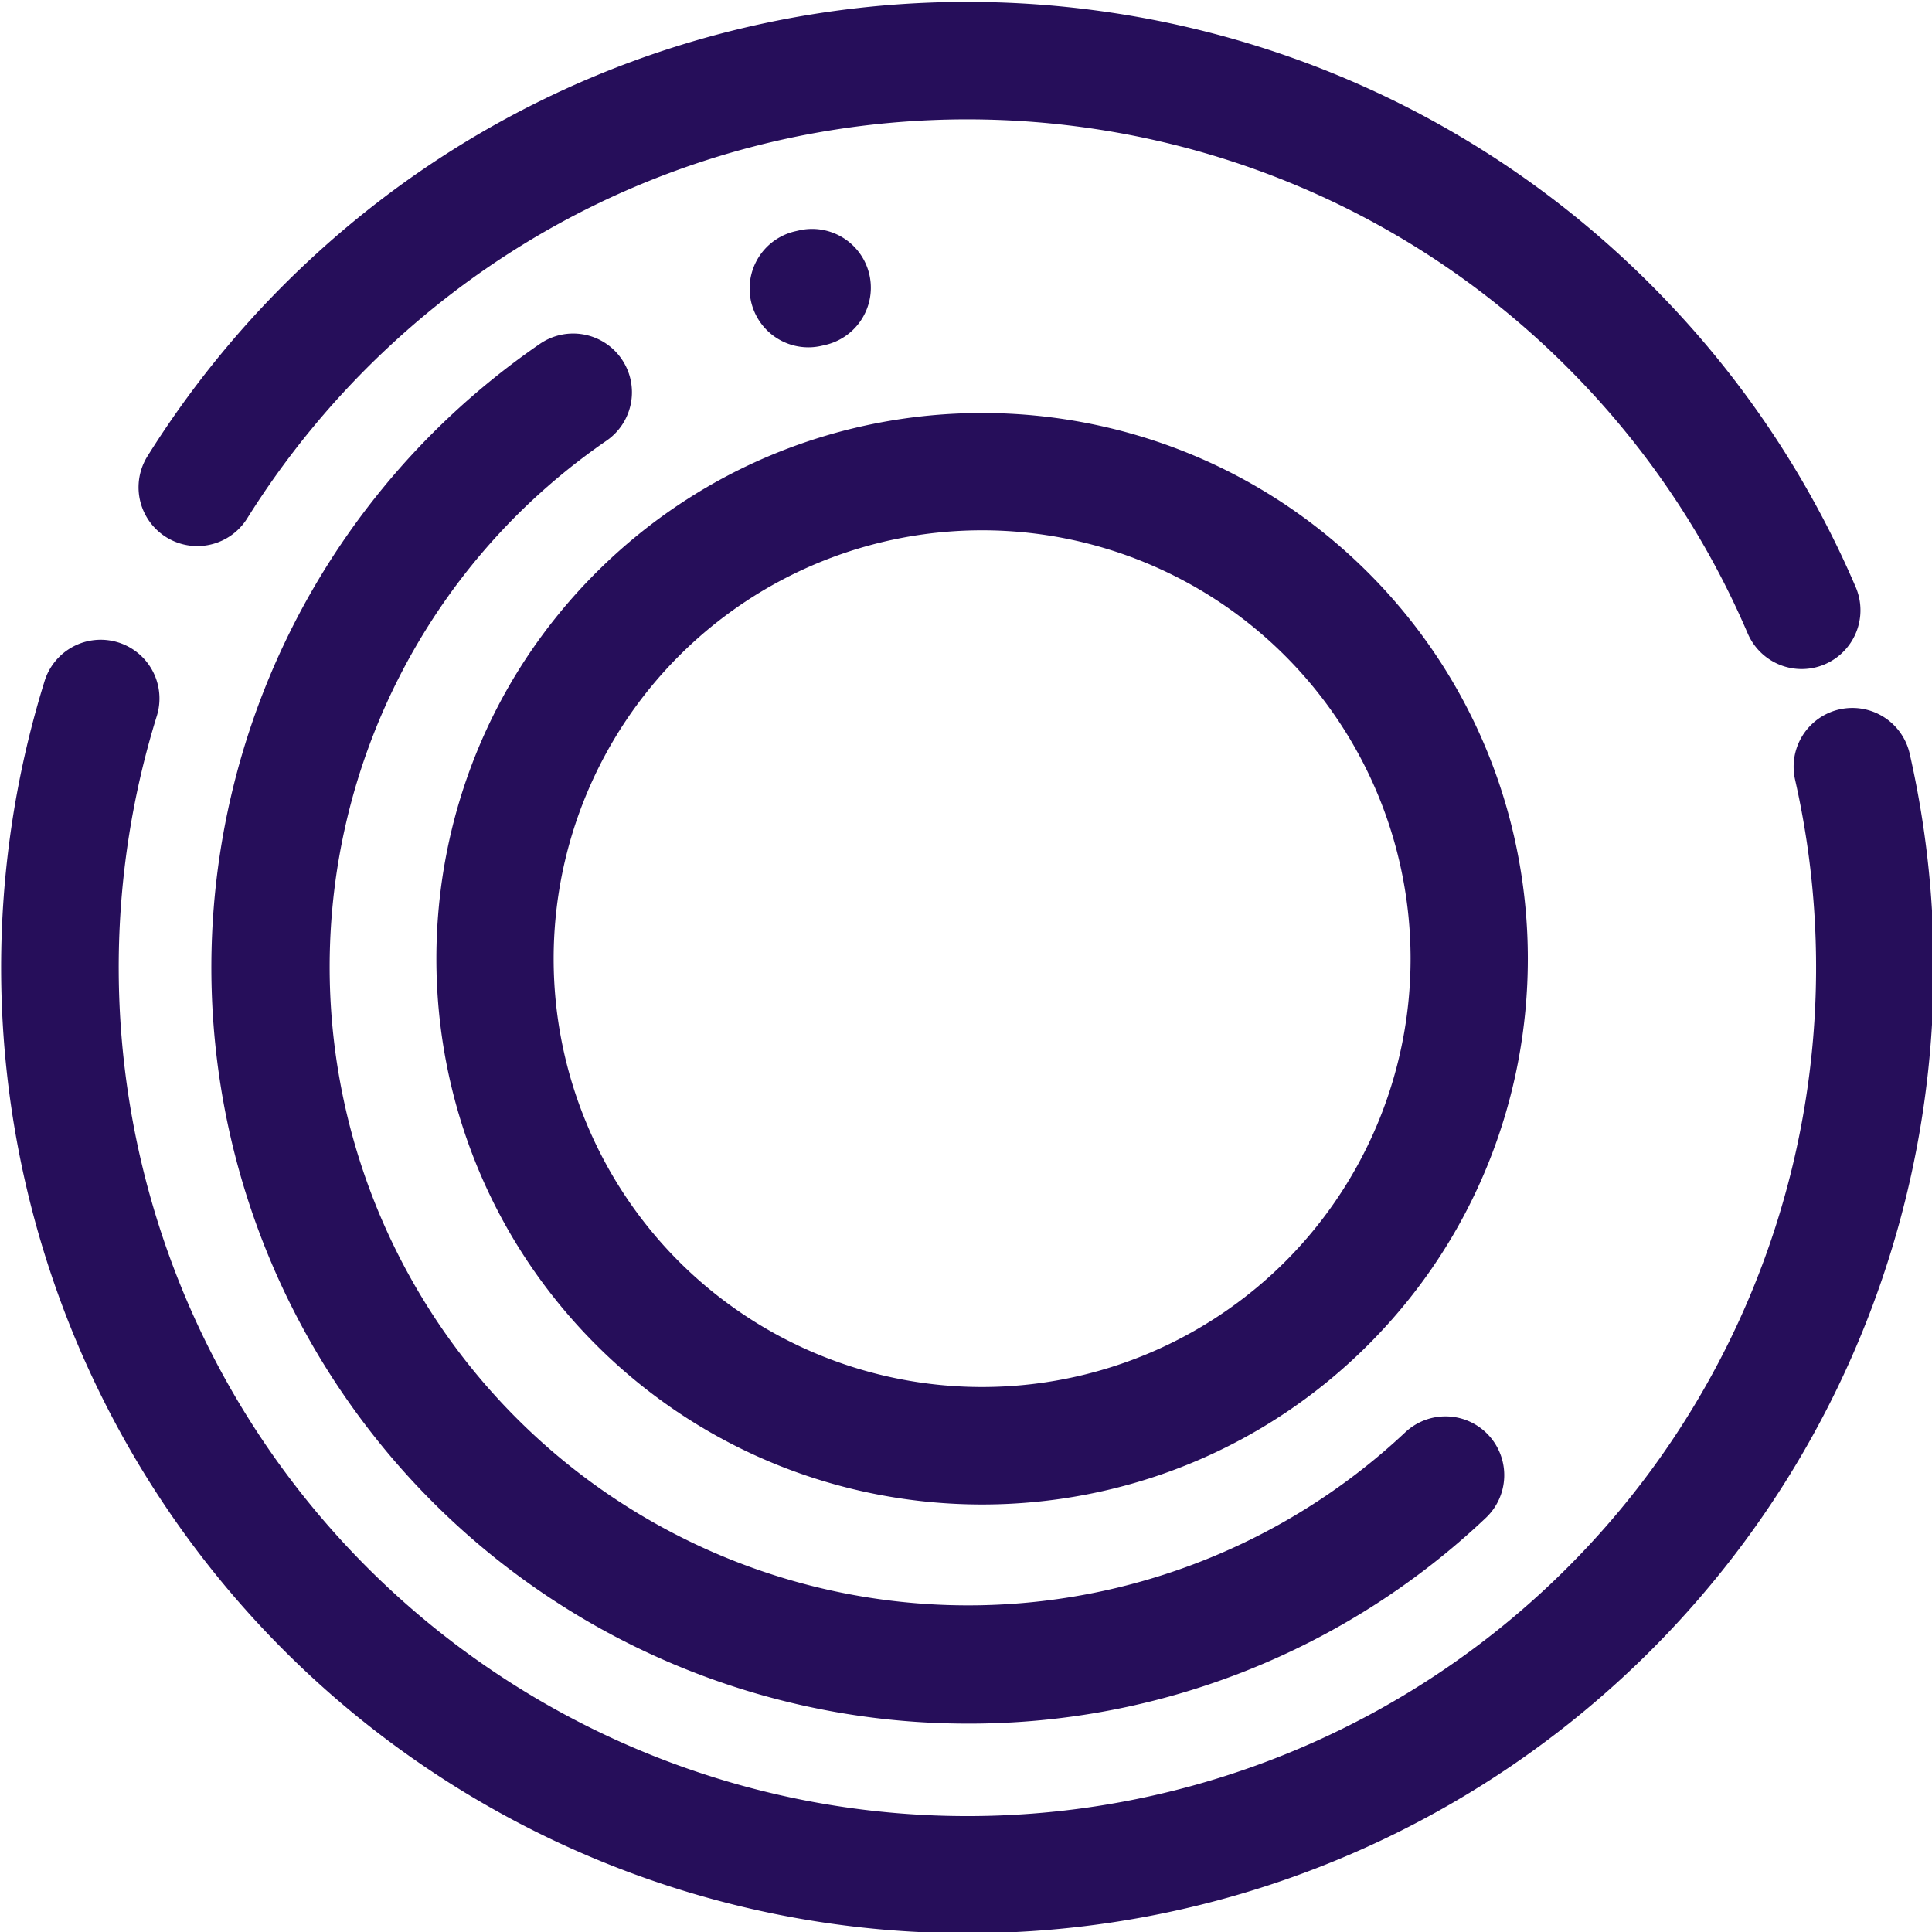
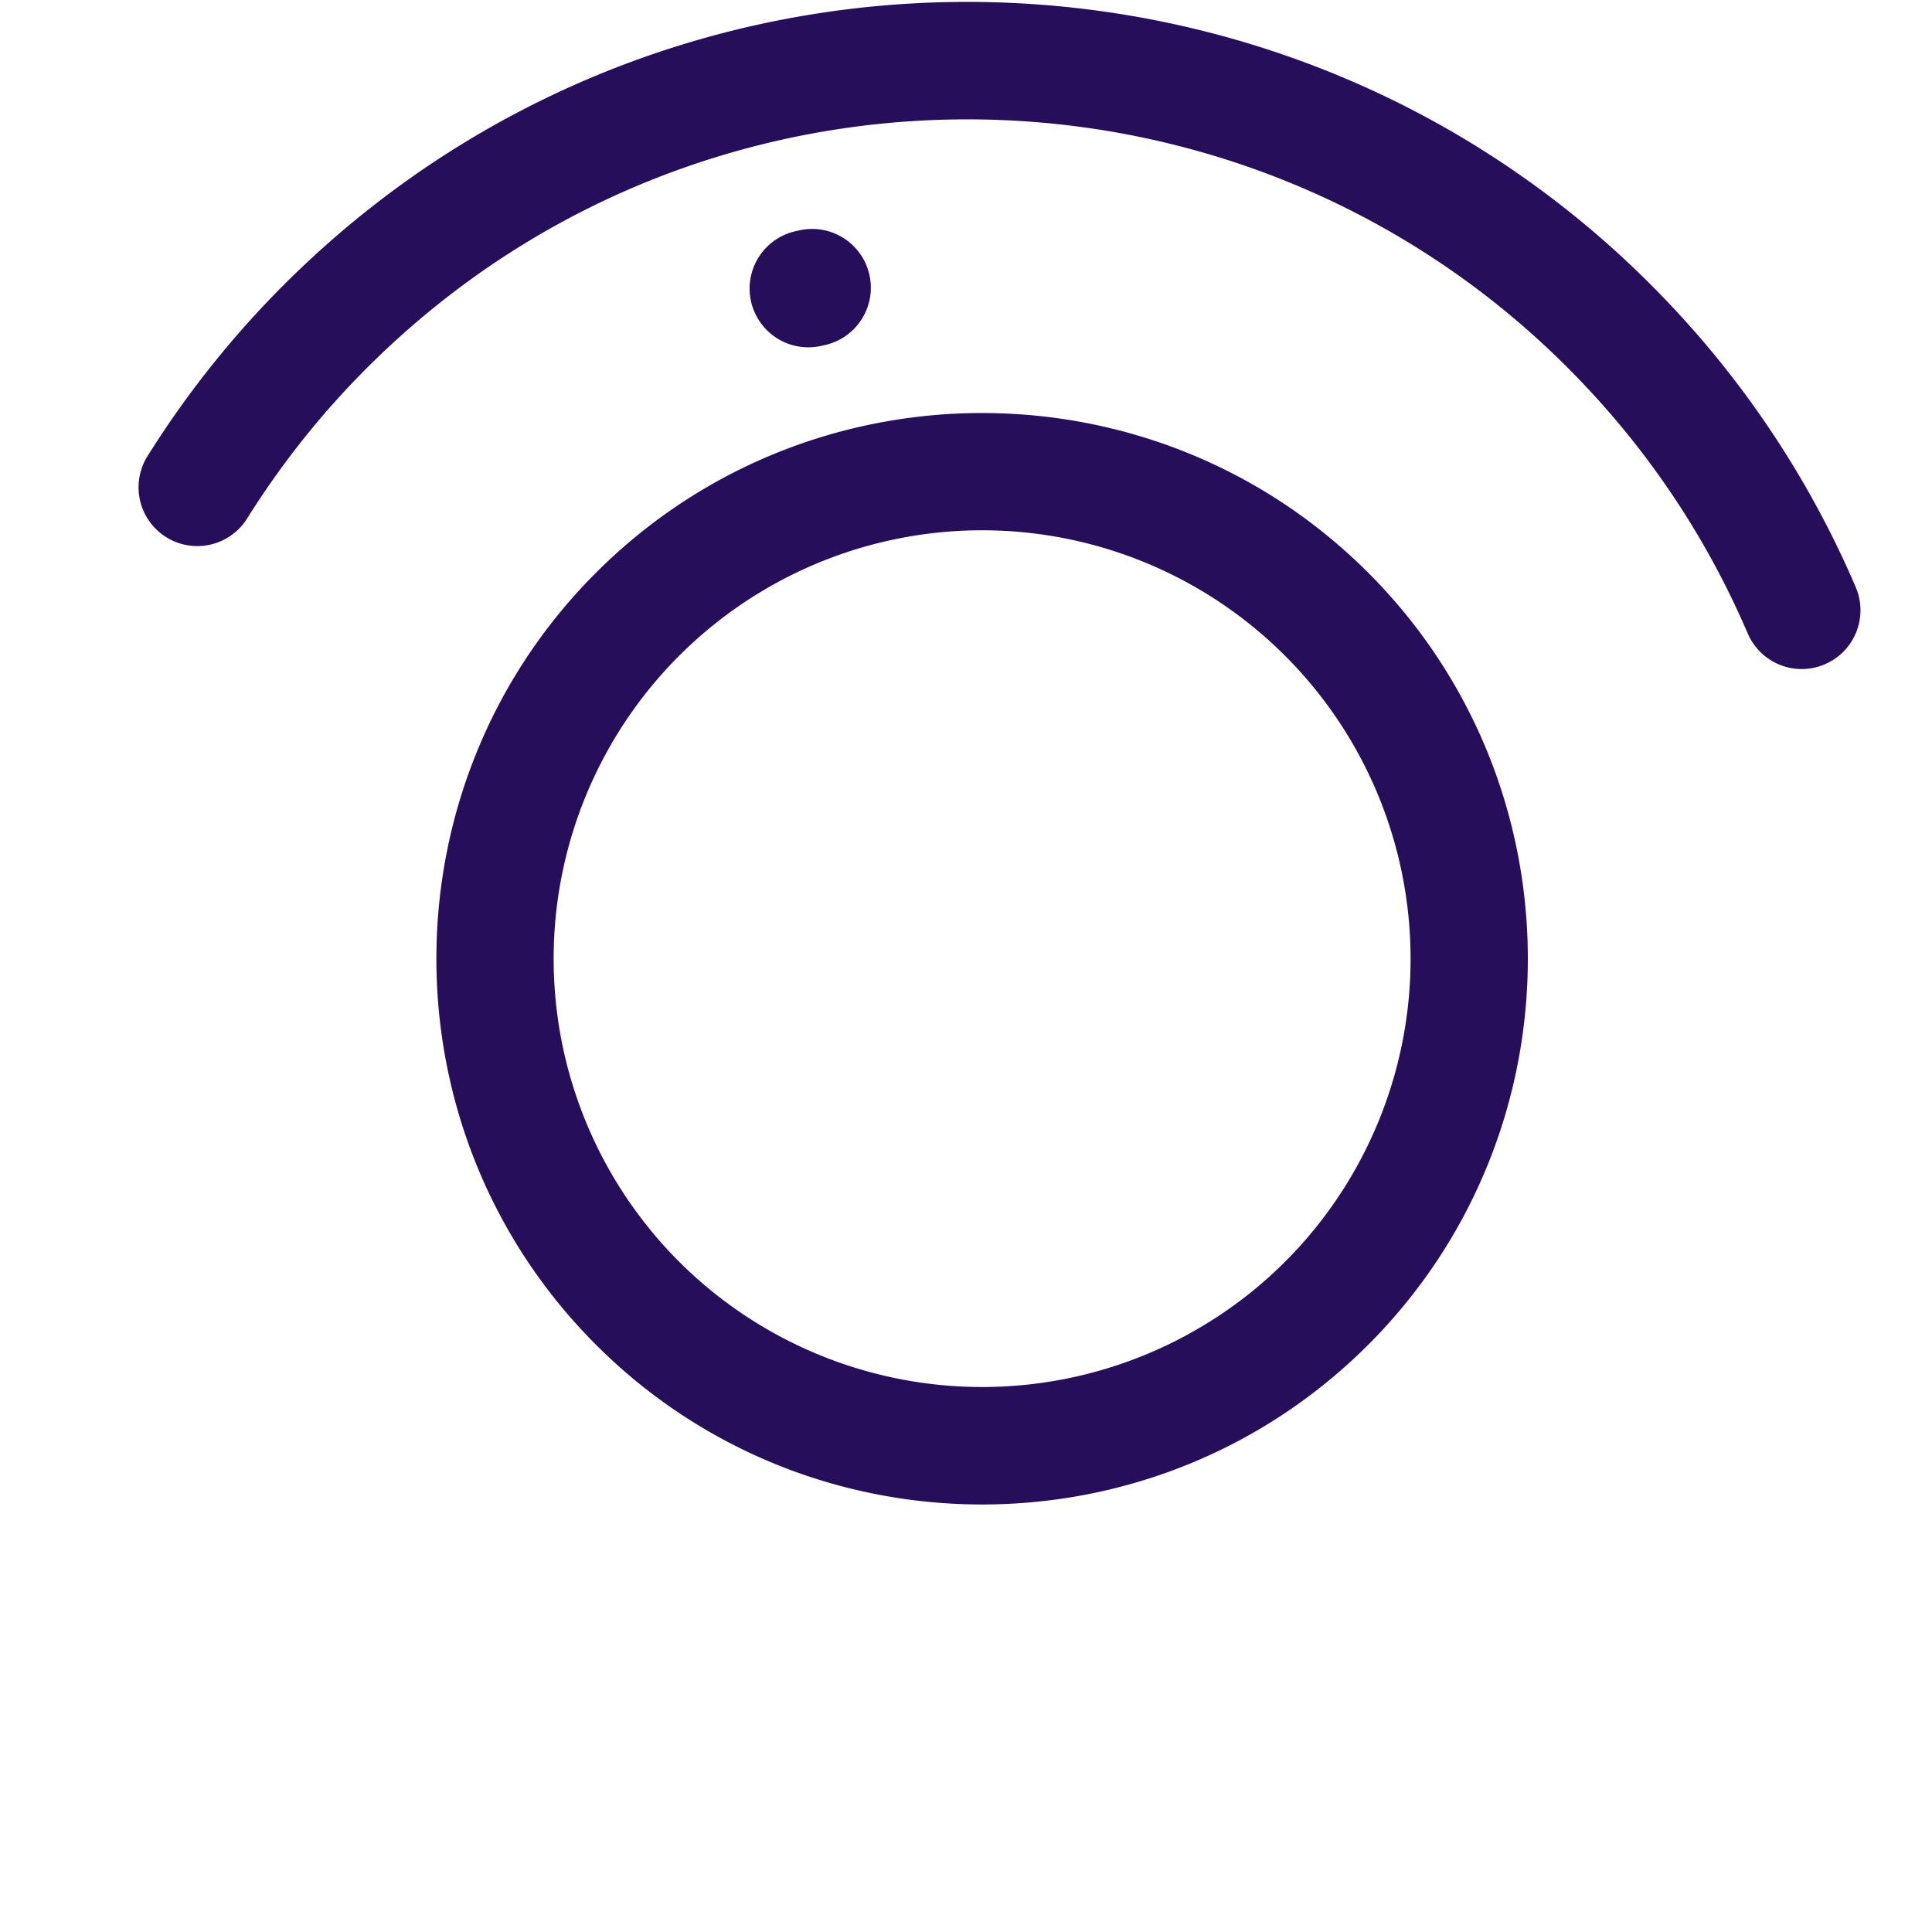
<svg xmlns="http://www.w3.org/2000/svg" width="465" height="465" viewBox="0 0 465 465">
  <defs>
    <clipPath id="clip-path">
      <rect id="Rectangle_1710" data-name="Rectangle 1710" width="465" height="465" transform="translate(-0.314 -0.349)" fill="#260e5a" />
    </clipPath>
  </defs>
  <g id="Group_1377" data-name="Group 1377" transform="translate(196 -117)">
    <g id="Group_1376" data-name="Group 1376" transform="translate(-195.686 117.349)" clip-path="url(#clip-path)">
      <path id="Ellipse_228" data-name="Ellipse 228" d="M131.409,0c72.459,0,131.409,58.95,131.409,131.409s-58.95,131.409-131.409,131.409S0,203.868,0,131.409,58.95,0,131.409,0Zm0,234.533A103.124,103.124,0,1,0,28.285,131.409,103.241,103.241,0,0,0,131.409,234.533Z" transform="translate(50.223 230.407) rotate(-45)" fill="#260e5a" opacity="1" />
-       <path id="Path_1146" data-name="Path 1146" d="M232.639,637.34A232.423,232.423,0,0,1,10.417,336.121a14.143,14.143,0,1,1,27.026,8.344A204.267,204.267,0,1,0,431.777,359.7a14.142,14.142,0,0,1,27.589-6.235A232.4,232.4,0,0,1,232.639,637.34Z" transform="translate(-0.045 -172.396)" fill="#260e5a" opacity="1" />
-       <path id="Path_1147" data-name="Path 1147" d="M289.355,504.177q-2.844,0-5.7-.087A181.967,181.967,0,0,1,164.533,189.668a184.029,184.029,0,0,1,21.7-17.512,14.142,14.142,0,1,1,16.033,23.3,155.638,155.638,0,0,0-18.352,14.813,153.682,153.682,0,0,0,210.6,223.875,14.142,14.142,0,1,1,19.38,20.6A180.689,180.689,0,0,1,289.355,504.177Z" transform="translate(-56.687 -89.681)" fill="#260e5a" />
      <path id="Path_1148" data-name="Path 1148" d="M470.374,160.8a14.145,14.145,0,0,1-13.008-8.58,203.611,203.611,0,0,0-39.039-59.513C341.163,10.678,211.651,6.721,129.622,83.885a204.945,204.945,0,0,0-33.412,40.668A14.142,14.142,0,1,1,72.22,109.57a233.244,233.244,0,0,1,38.022-46.287c93.388-87.85,240.837-83.345,328.687,10.042a231.807,231.807,0,0,1,44.439,67.761A14.15,14.15,0,0,1,470.374,160.8Z" transform="translate(-37.038 -0.122)" fill="#260e5a" opacity="1" />
      <path id="Path_1149" data-name="Path 1149" d="M396.188,144.6a14.144,14.144,0,0,1-3.2-27.919l1.1-.252a14.143,14.143,0,0,1,6.253,27.585l-.926.213A14.191,14.191,0,0,1,396.188,144.6Z" transform="translate(-201.948 -61.353)" fill="#260e5a" />
    </g>
  </g>
</svg>